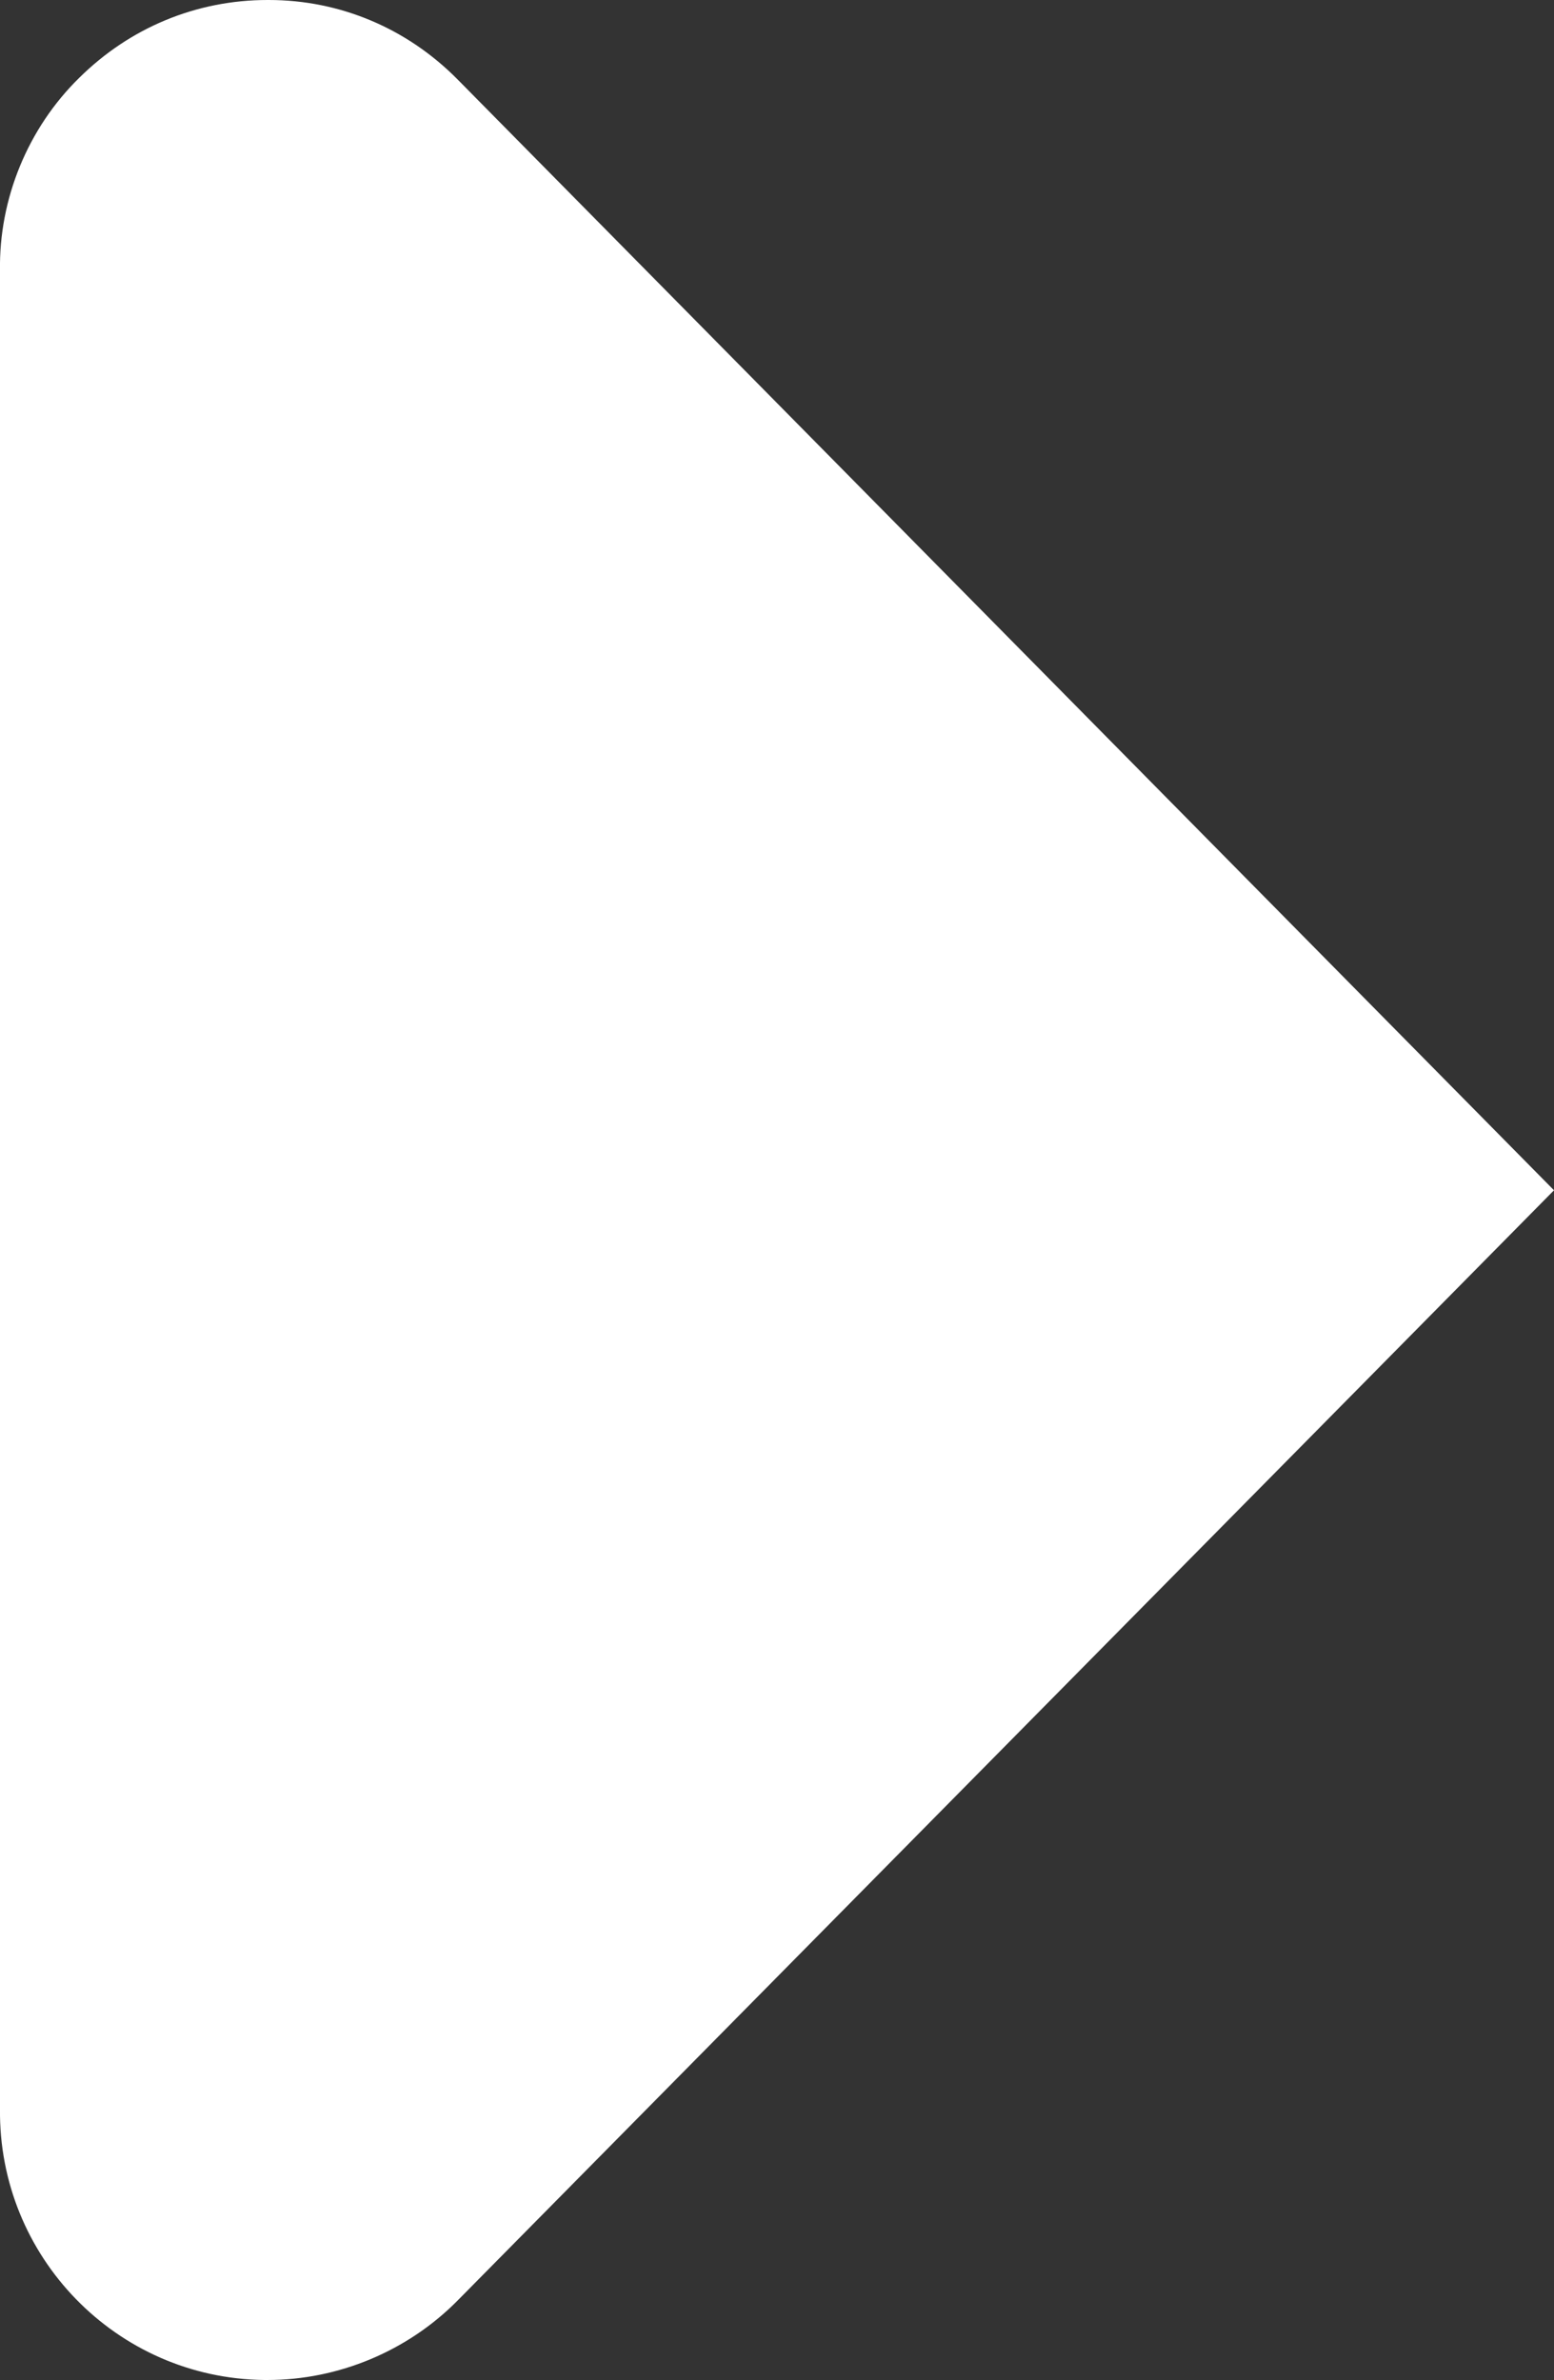
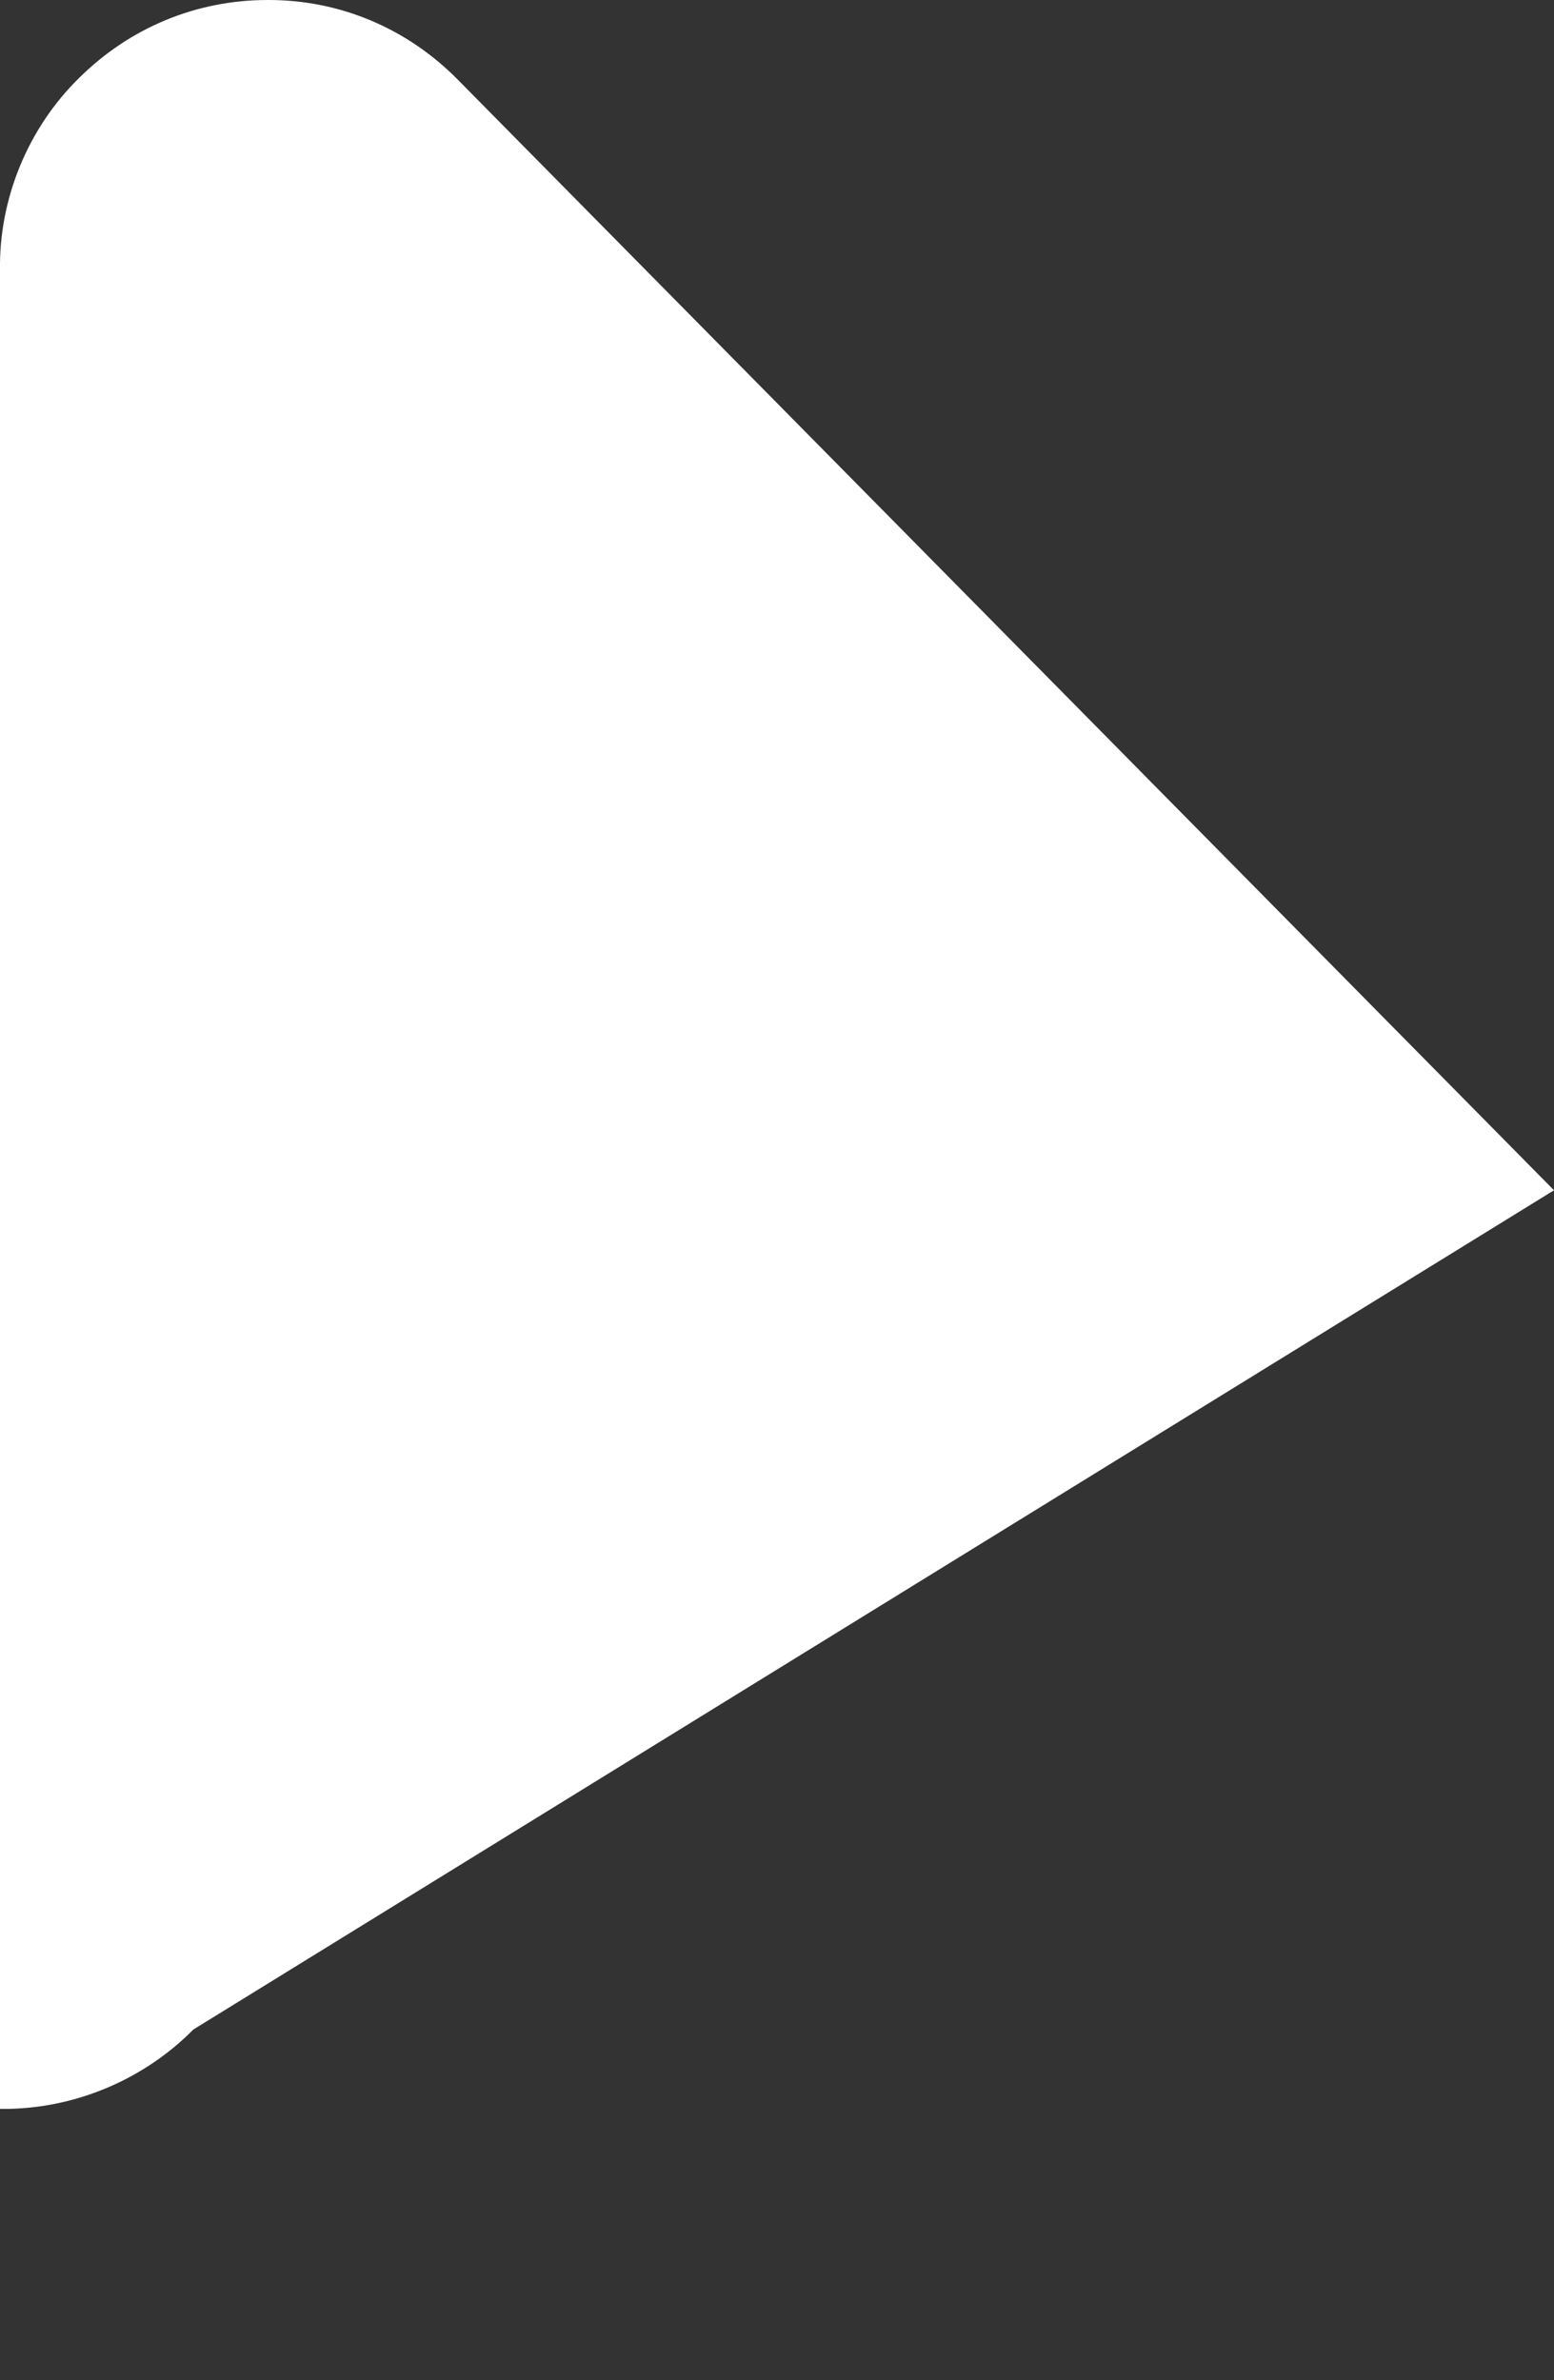
<svg xmlns="http://www.w3.org/2000/svg" viewBox="0 0 27.41 41.97">
  <rect x="0" y="0" width="27.41" height="41.97" fill="#333333" stroke="none" />
  <defs>
    <style>.f{fill:#fff;}</style>
  </defs>
  <g id="a" />
  <g id="b">
    <g id="c">
      <g id="d">
        <g id="e">
-           <path class="f" d="M8.07,1.4c-.89-.9-2.07-1.4-3.33-1.4h-.02C3.46,0,2.29,.49,1.4,1.37,.49,2.26-.02,3.51,0,4.77V37.19c-.03,2.6,2.05,4.75,4.66,4.78h.06c1.25,0,2.47-.51,3.35-1.4L27.41,20.99,8.07,1.4Z" />
+           <path class="f" d="M8.07,1.4c-.89-.9-2.07-1.4-3.33-1.4h-.02C3.46,0,2.29,.49,1.4,1.37,.49,2.26-.02,3.51,0,4.77V37.19h.06c1.25,0,2.47-.51,3.35-1.4L27.41,20.99,8.07,1.4Z" />
        </g>
      </g>
    </g>
  </g>
</svg>